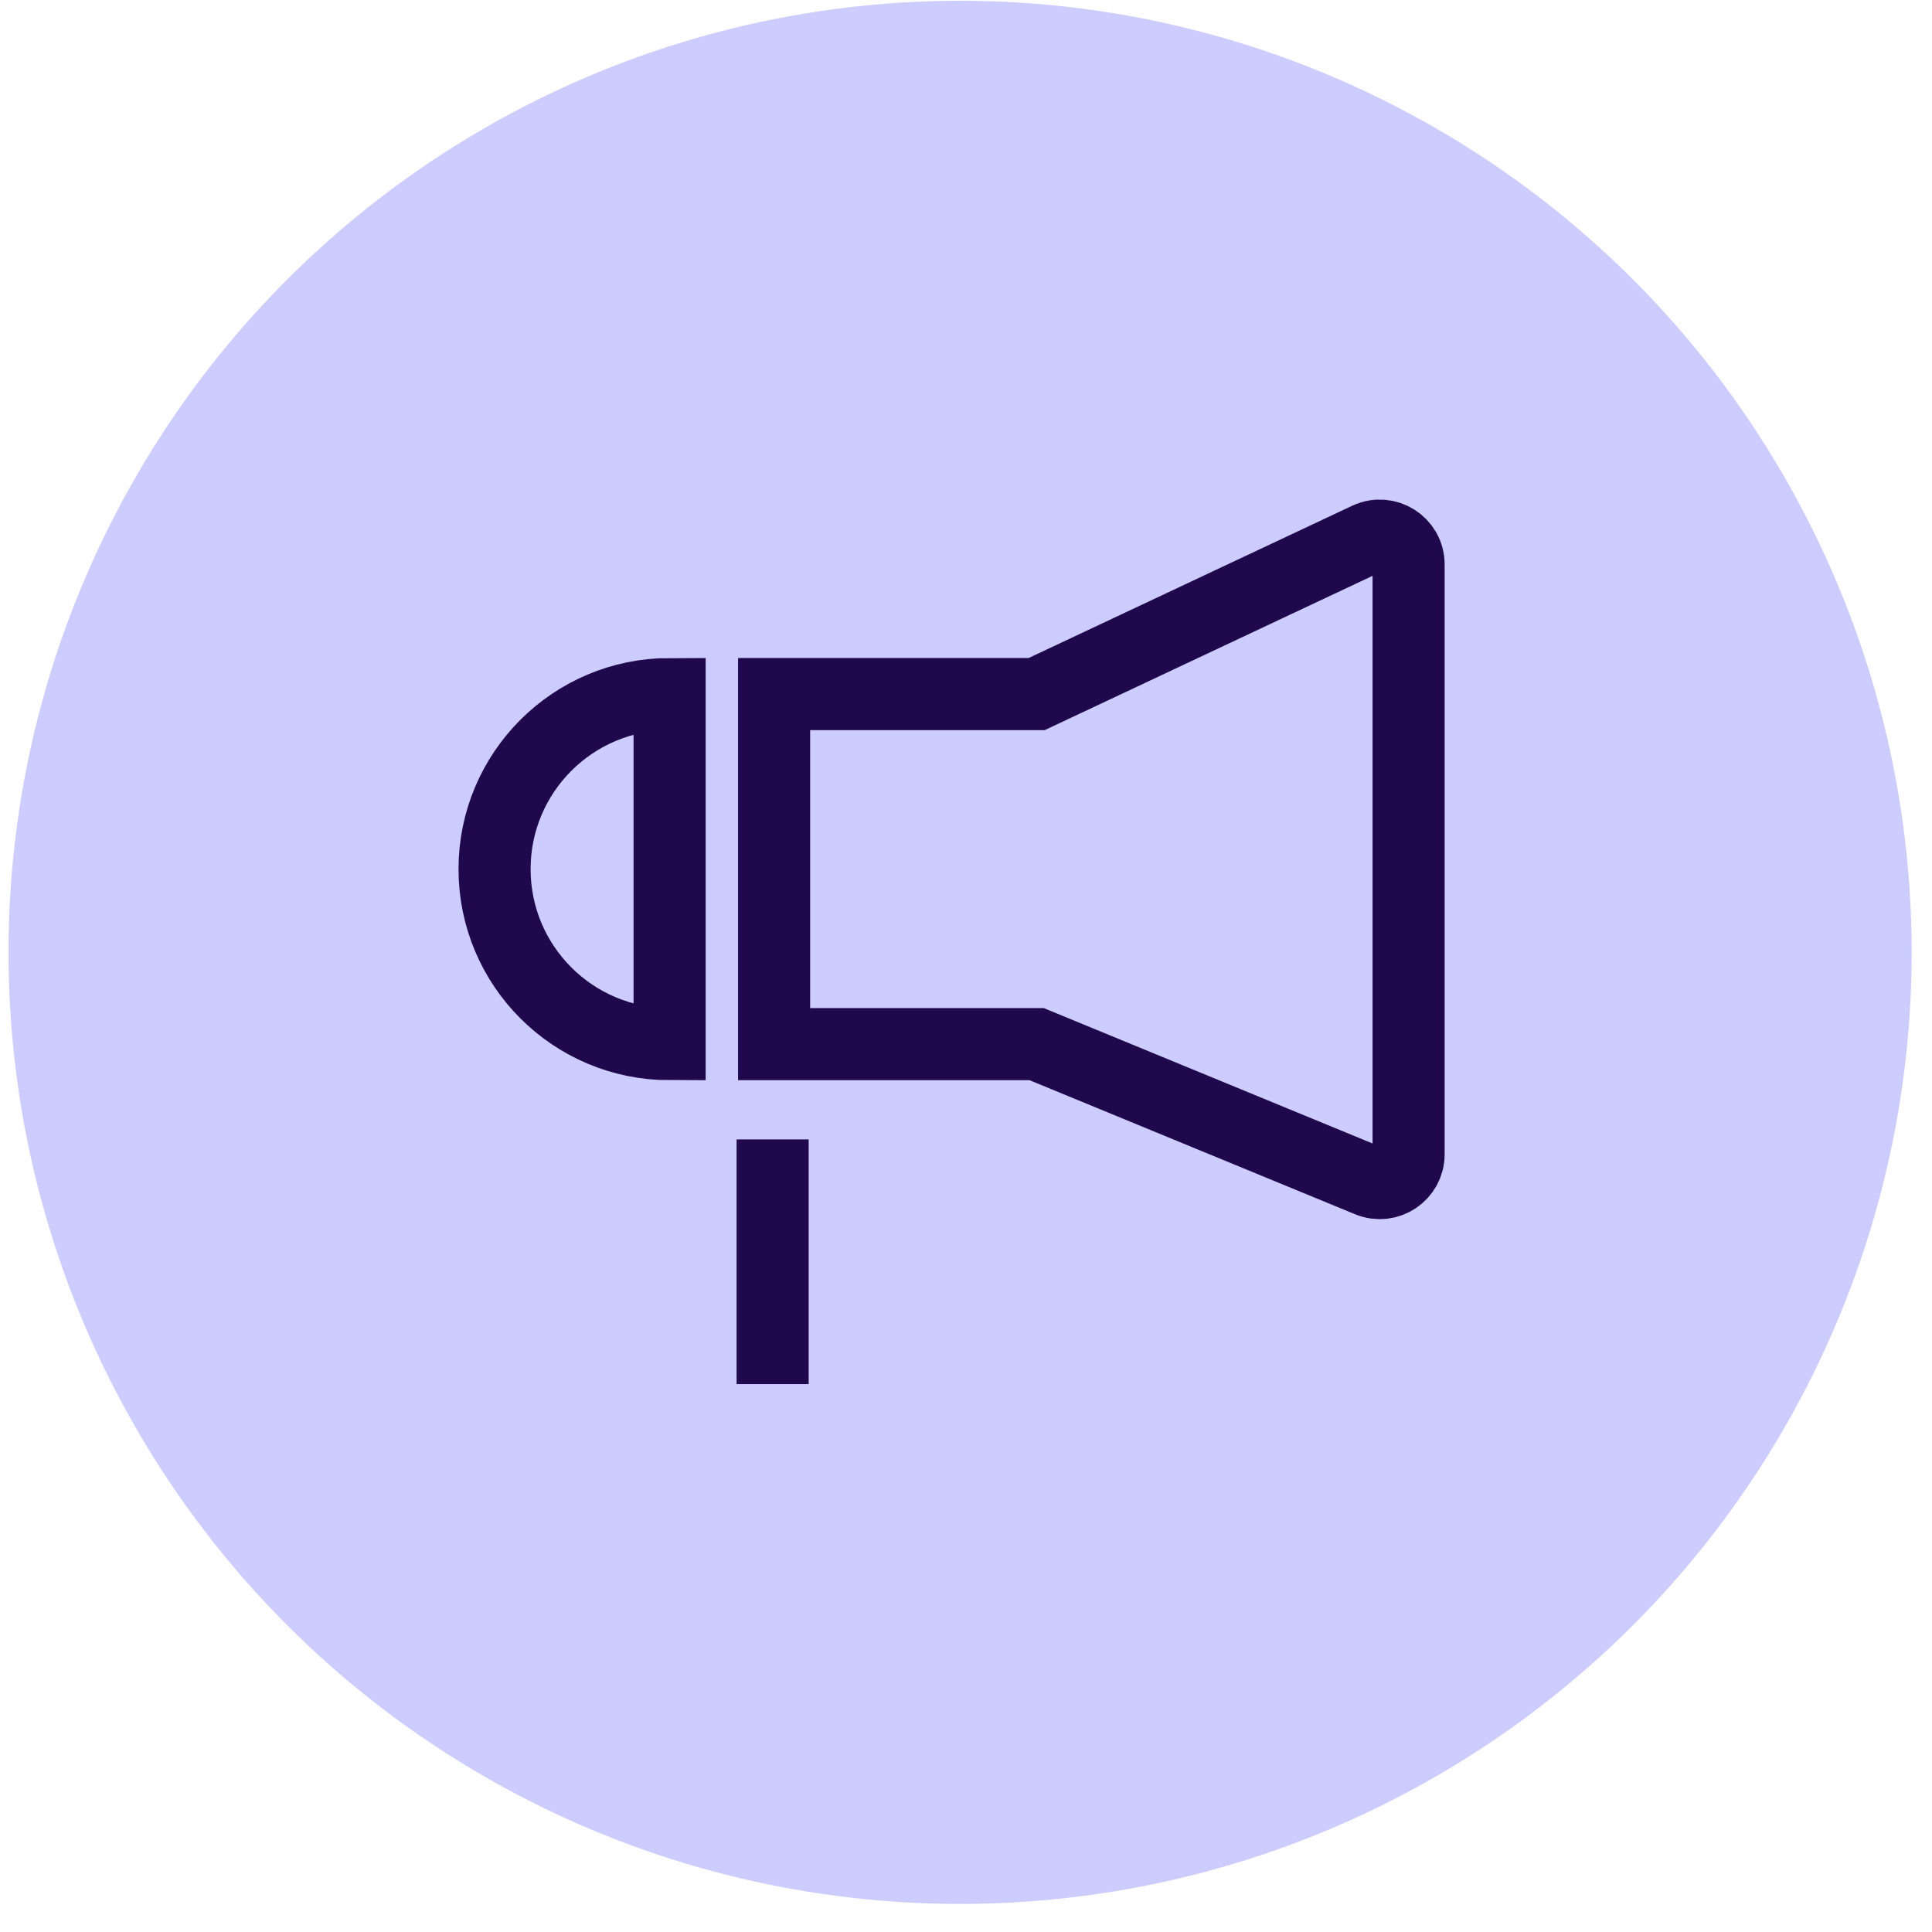
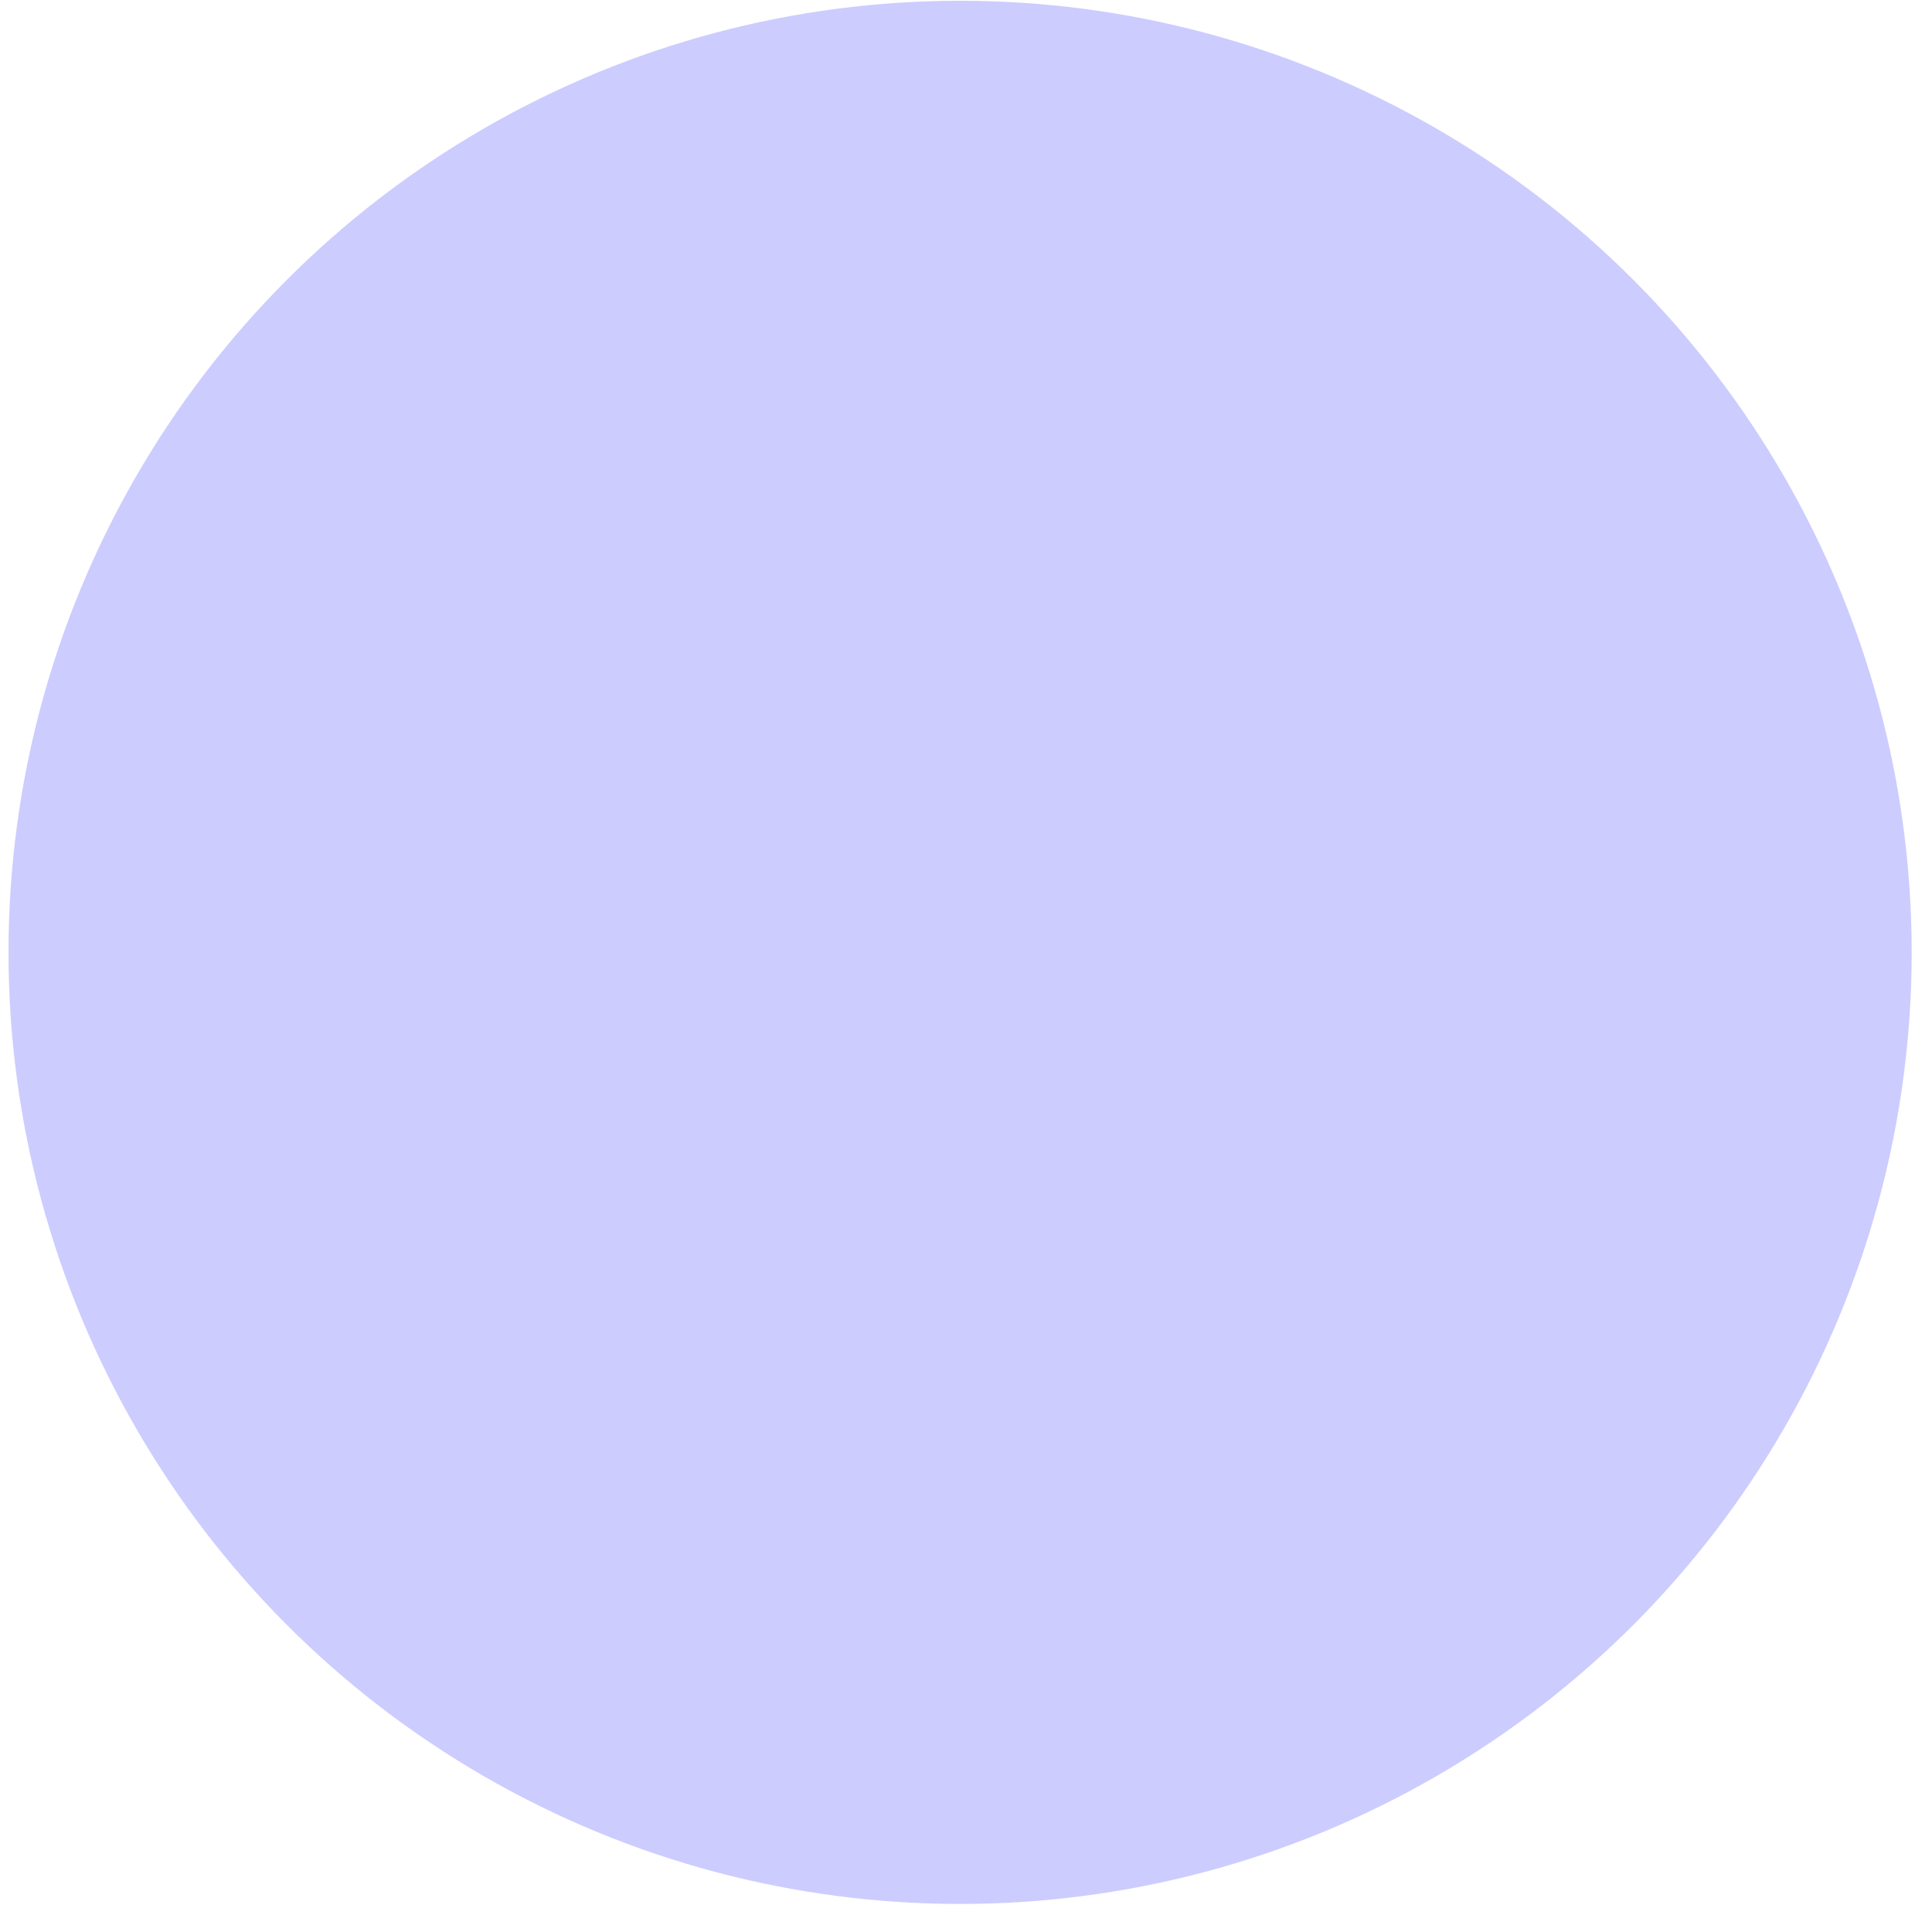
<svg xmlns="http://www.w3.org/2000/svg" width="67" height="67" viewBox="0 0 67 67" fill="none">
  <circle cx="33.295" cy="33.027" r="33" fill="#CCCCFF" />
-   <path d="M48.849 19.576C48.849 18.843 48.086 18.359 47.423 18.671L35.95 24.07H26.845V36.21H35.95L47.468 40.953C48.126 41.224 48.849 40.74 48.849 40.028L48.849 19.576Z" stroke="#1F084C" stroke-width="2.5" />
-   <path d="M17.151 30.14C17.151 33.492 19.869 36.21 23.221 36.21L23.221 24.07C19.869 24.07 17.151 26.788 17.151 30.14Z" stroke="#1F084C" stroke-width="2.5" />
-   <line x1="26.794" y1="39.514" x2="26.794" y2="48" stroke="#1F084C" stroke-width="2.5" />
</svg>